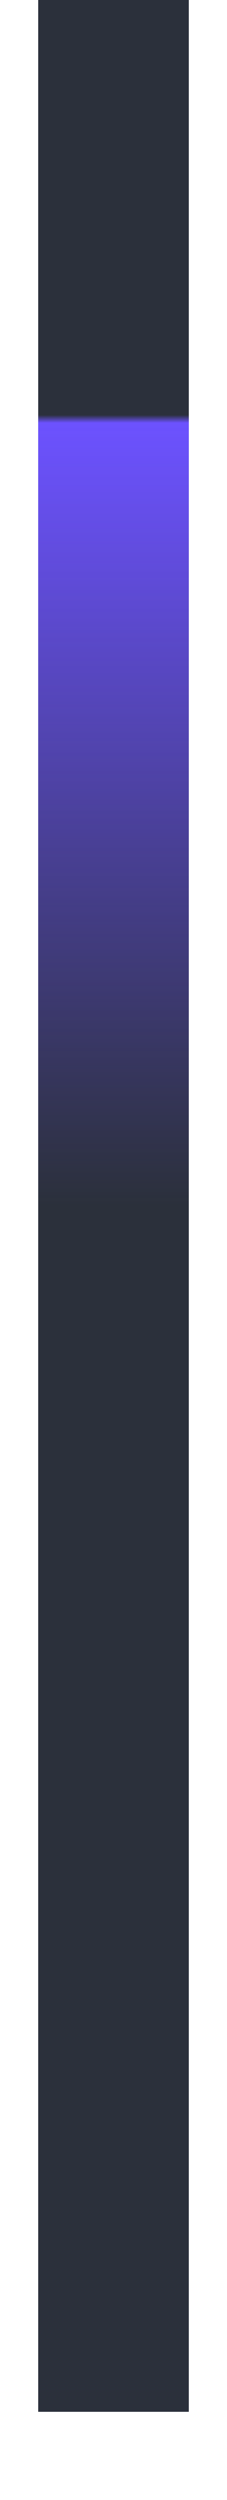
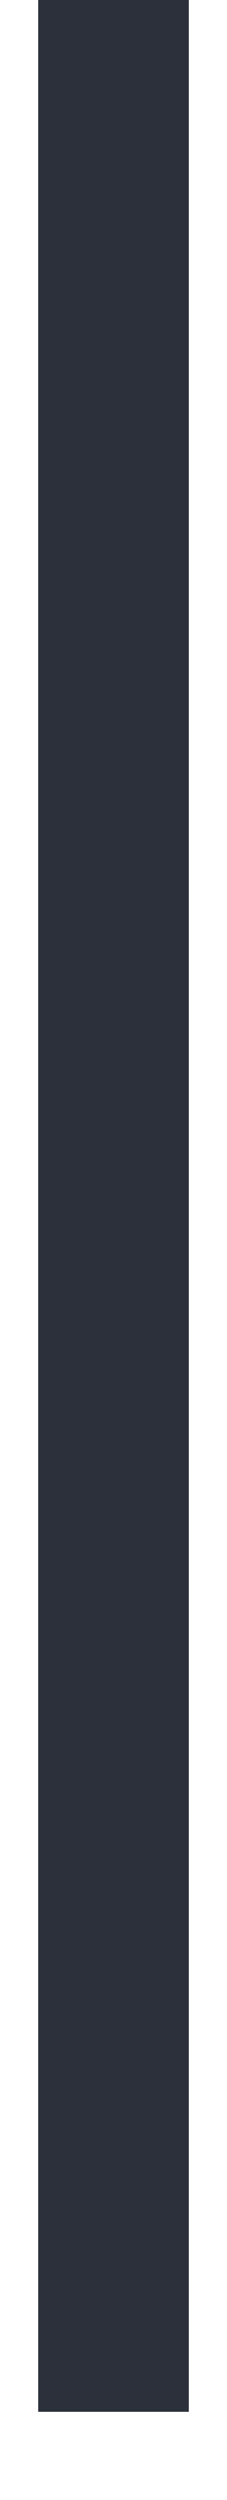
<svg xmlns="http://www.w3.org/2000/svg" fill="none" height="100%" overflow="visible" preserveAspectRatio="none" style="display: block;" viewBox="0 0 2 22" width="100%">
  <g id="Vector 8420">
    <path d="M1 0V21.224" stroke="#2B303B" stroke-width="1.327" />
-     <path d="M1 0V21.224" stroke="url(#paint0_linear_0_4330)" stroke-width="1.327" />
  </g>
  <defs>
    <linearGradient gradientUnits="userSpaceOnUse" id="paint0_linear_0_4330" x1="1.39" x2="1.39" y1="3.709" y2="10.612">
      <stop stop-color="#6C52FF" stop-opacity="0" />
      <stop offset="0.01" stop-color="#6C52FF" />
      <stop offset="1" stop-color="#6C52FF" stop-opacity="0" />
    </linearGradient>
  </defs>
</svg>